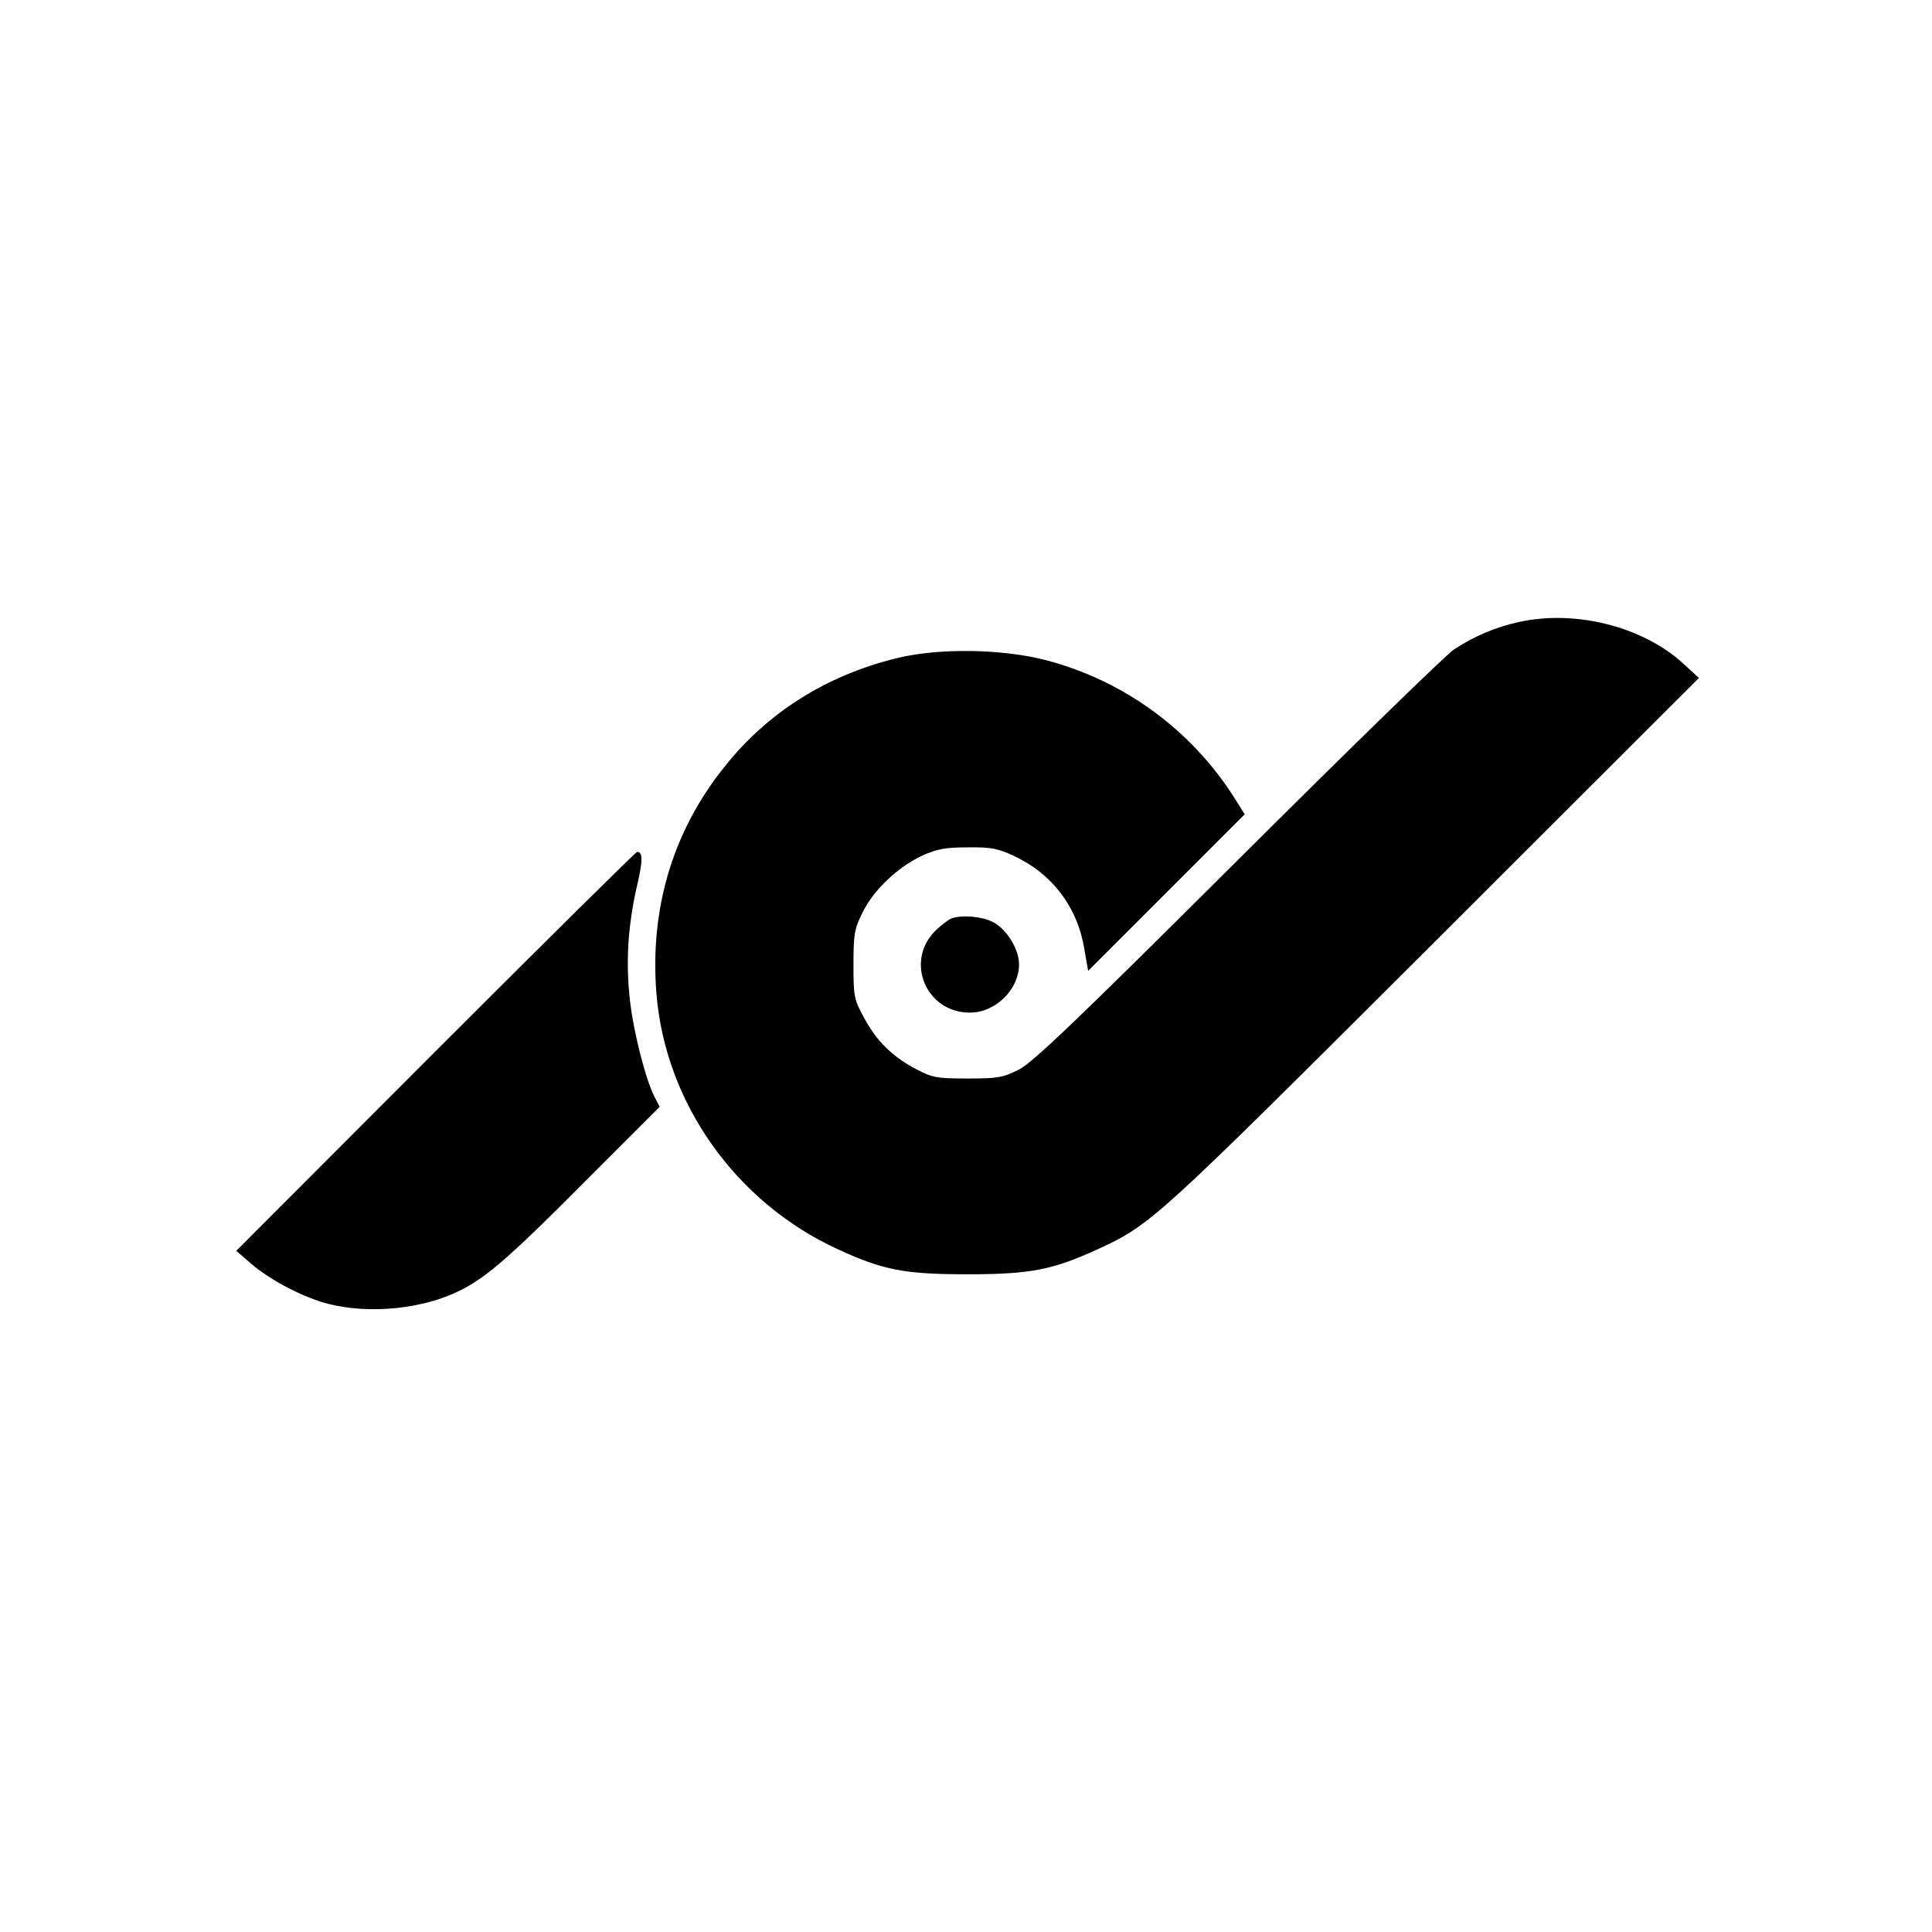
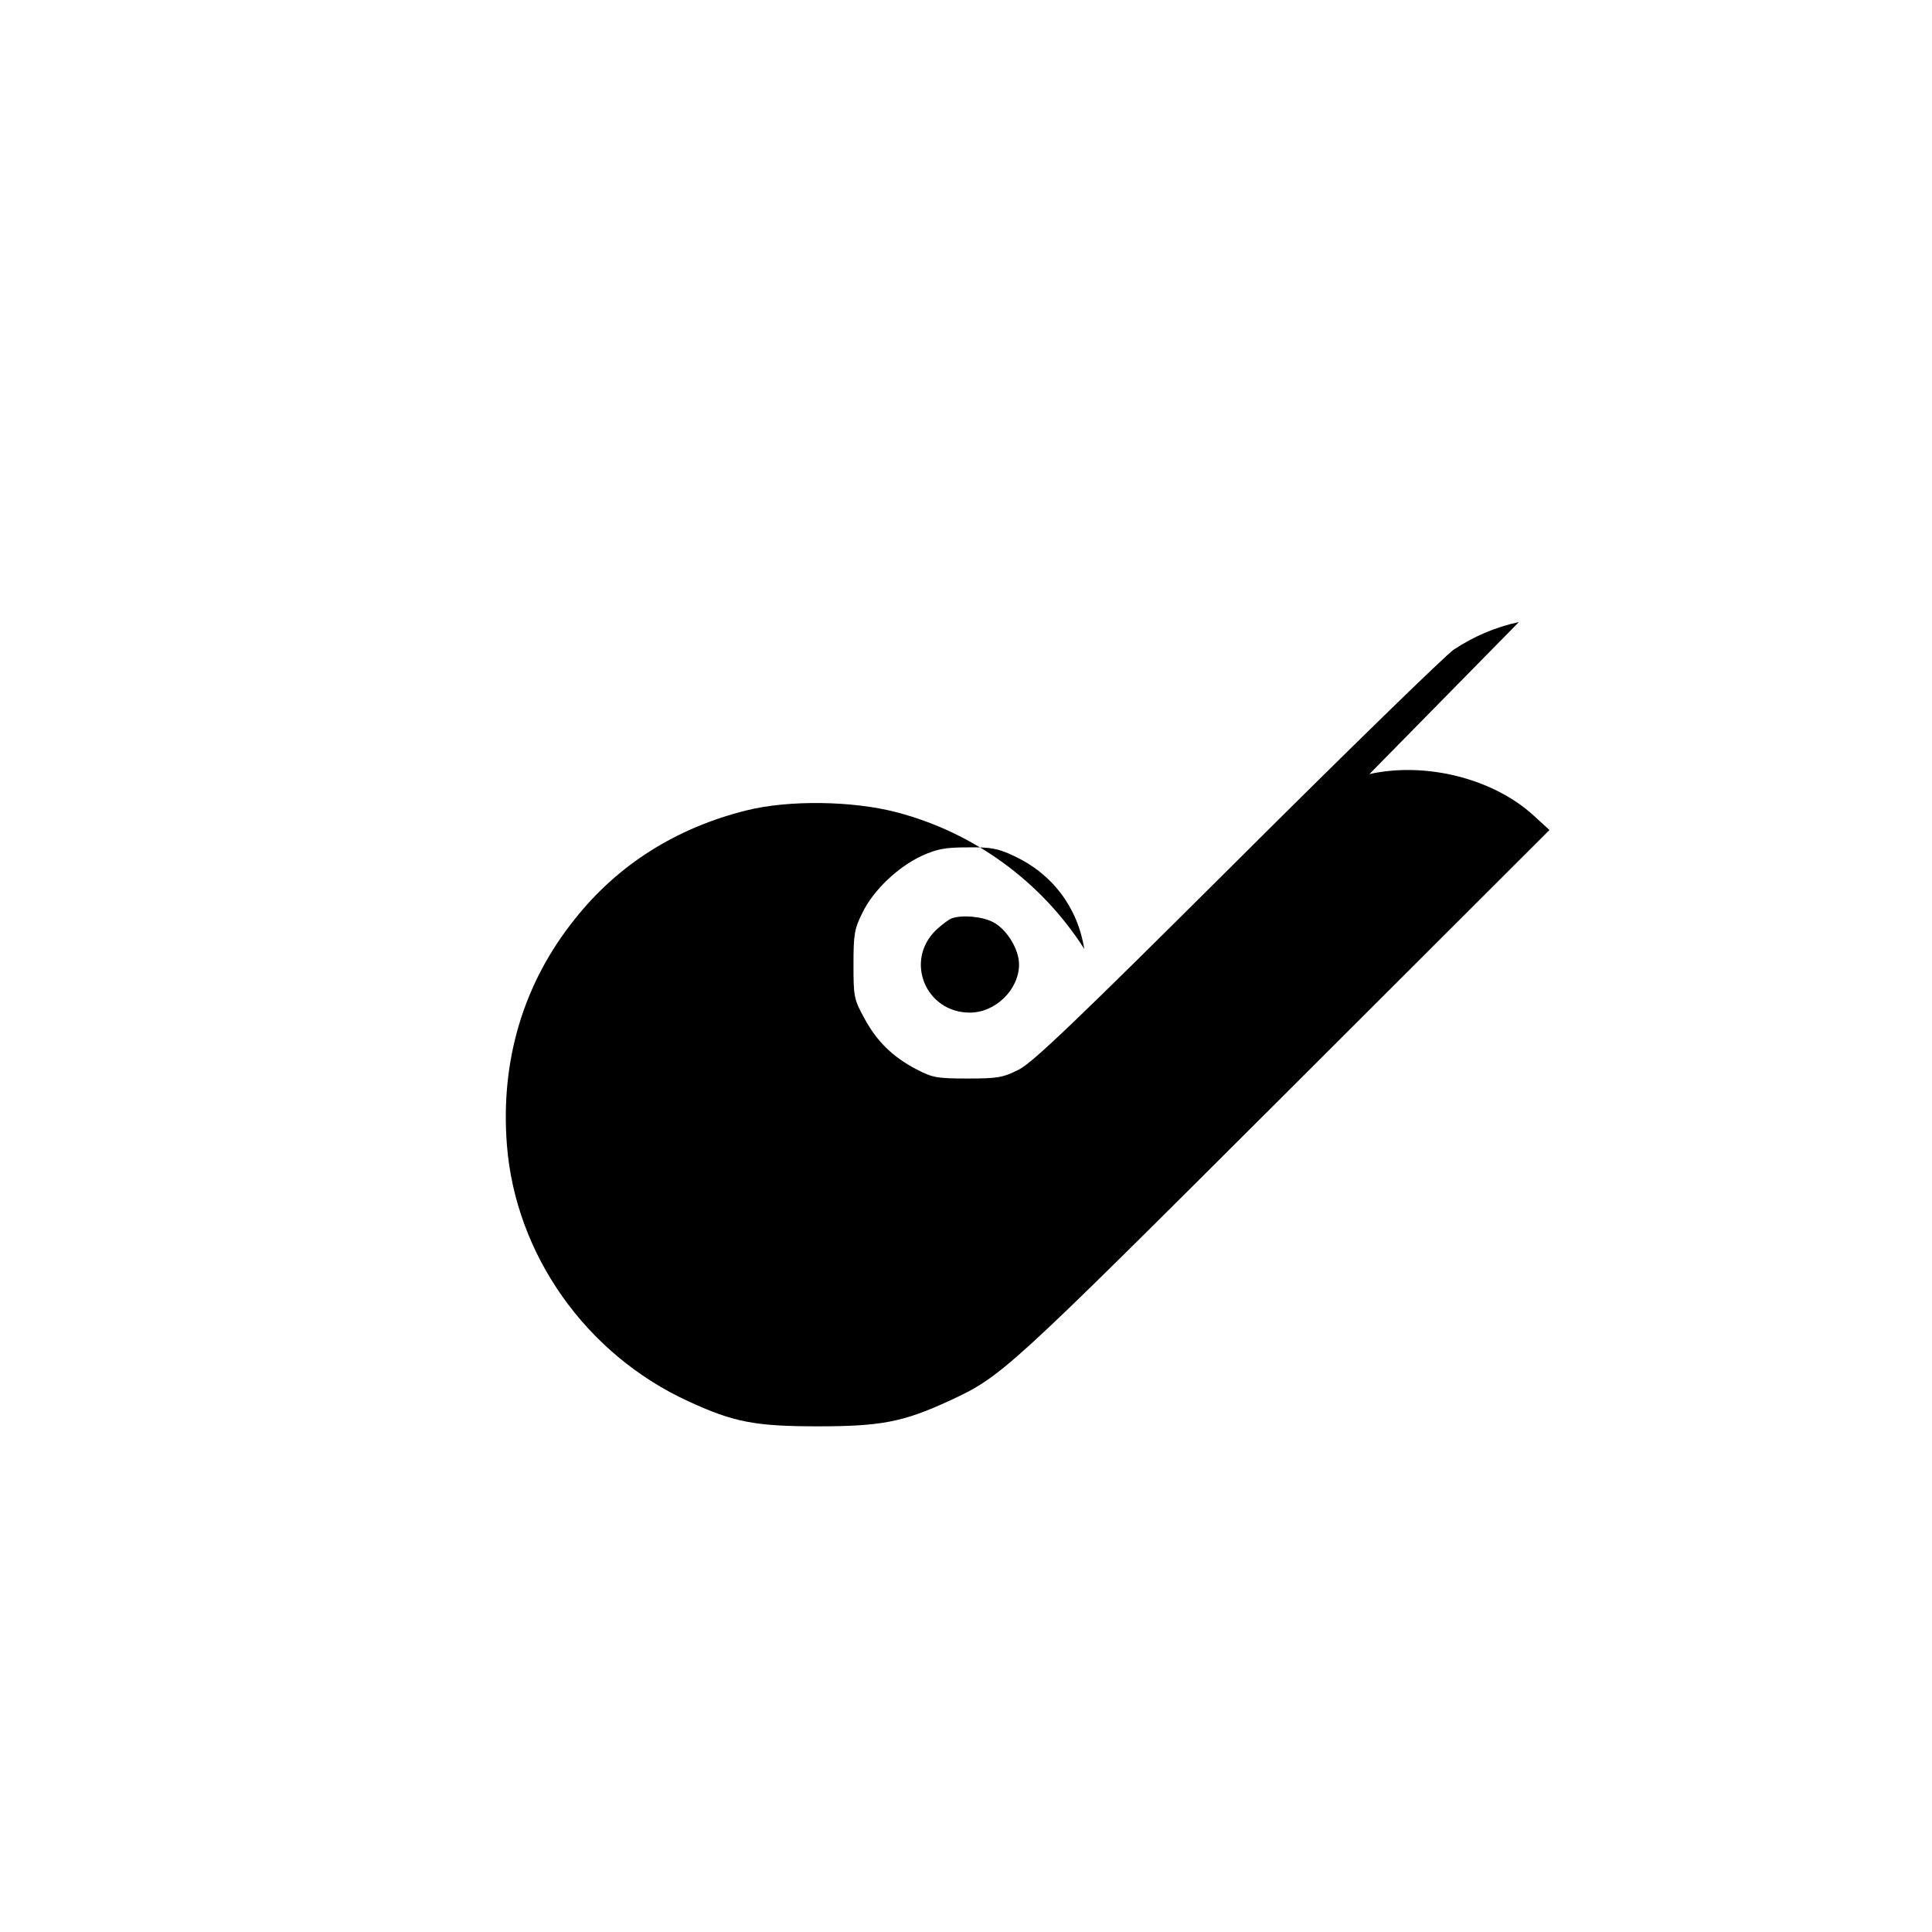
<svg xmlns="http://www.w3.org/2000/svg" version="1.0" width="601pt" height="601pt" viewBox="0 0 601 601" preserveAspectRatio="xMidYMid meet">
  <g transform="translate(0,601) scale(0.1,-0.1)" fill="#000000" stroke="none">
-     <path d="M4725 4075 c-74 -16 -141 -45 -203 -86 -26 -18 -328 -312 -672 -655 -502 -500 -636 -628 -680 -651 -50 -25 -65 -28 -160 -28 -96 0 -110 3 -158 28 -75 39 -124 87 -163 159 -33 60 -34 68 -34 168 0 94 3 111 28 161 34 70 110 142 185 177 47 21 72 26 142 26 72 1 94 -3 145 -27 118 -55 197 -159 218 -289 l12 -68 244 244 243 243 -34 54 c-134 210 -343 362 -583 425 -137 36 -336 39 -468 6 -217 -54 -399 -168 -533 -337 -161 -200 -233 -442 -212 -705 27 -340 246 -650 564 -796 141 -65 207 -78 404 -78 197 0 265 14 405 78 167 77 177 87 1045 953 l825 824 -48 44 c-126 116 -336 169 -512 130z" />
-     <path d="M1355 2740 l-620 -621 45 -39 c60 -52 163 -106 241 -126 130 -33 297 -16 413 43 81 41 156 106 394 346 l224 224 -16 31 c-27 53 -64 195 -76 297 -14 118 -7 234 21 357 19 80 19 108 1 108 -4 0 -286 -279 -627 -620z" />
+     <path d="M4725 4075 c-74 -16 -141 -45 -203 -86 -26 -18 -328 -312 -672 -655 -502 -500 -636 -628 -680 -651 -50 -25 -65 -28 -160 -28 -96 0 -110 3 -158 28 -75 39 -124 87 -163 159 -33 60 -34 68 -34 168 0 94 3 111 28 161 34 70 110 142 185 177 47 21 72 26 142 26 72 1 94 -3 145 -27 118 -55 197 -159 218 -289 c-134 210 -343 362 -583 425 -137 36 -336 39 -468 6 -217 -54 -399 -168 -533 -337 -161 -200 -233 -442 -212 -705 27 -340 246 -650 564 -796 141 -65 207 -78 404 -78 197 0 265 14 405 78 167 77 177 87 1045 953 l825 824 -48 44 c-126 116 -336 169 -512 130z" />
    <path d="M2960 3153 c-8 -3 -30 -19 -48 -36 -99 -95 -33 -257 105 -257 80 0 153 72 153 150 0 47 -38 109 -80 131 -33 18 -97 24 -130 12z" />
  </g>
</svg>